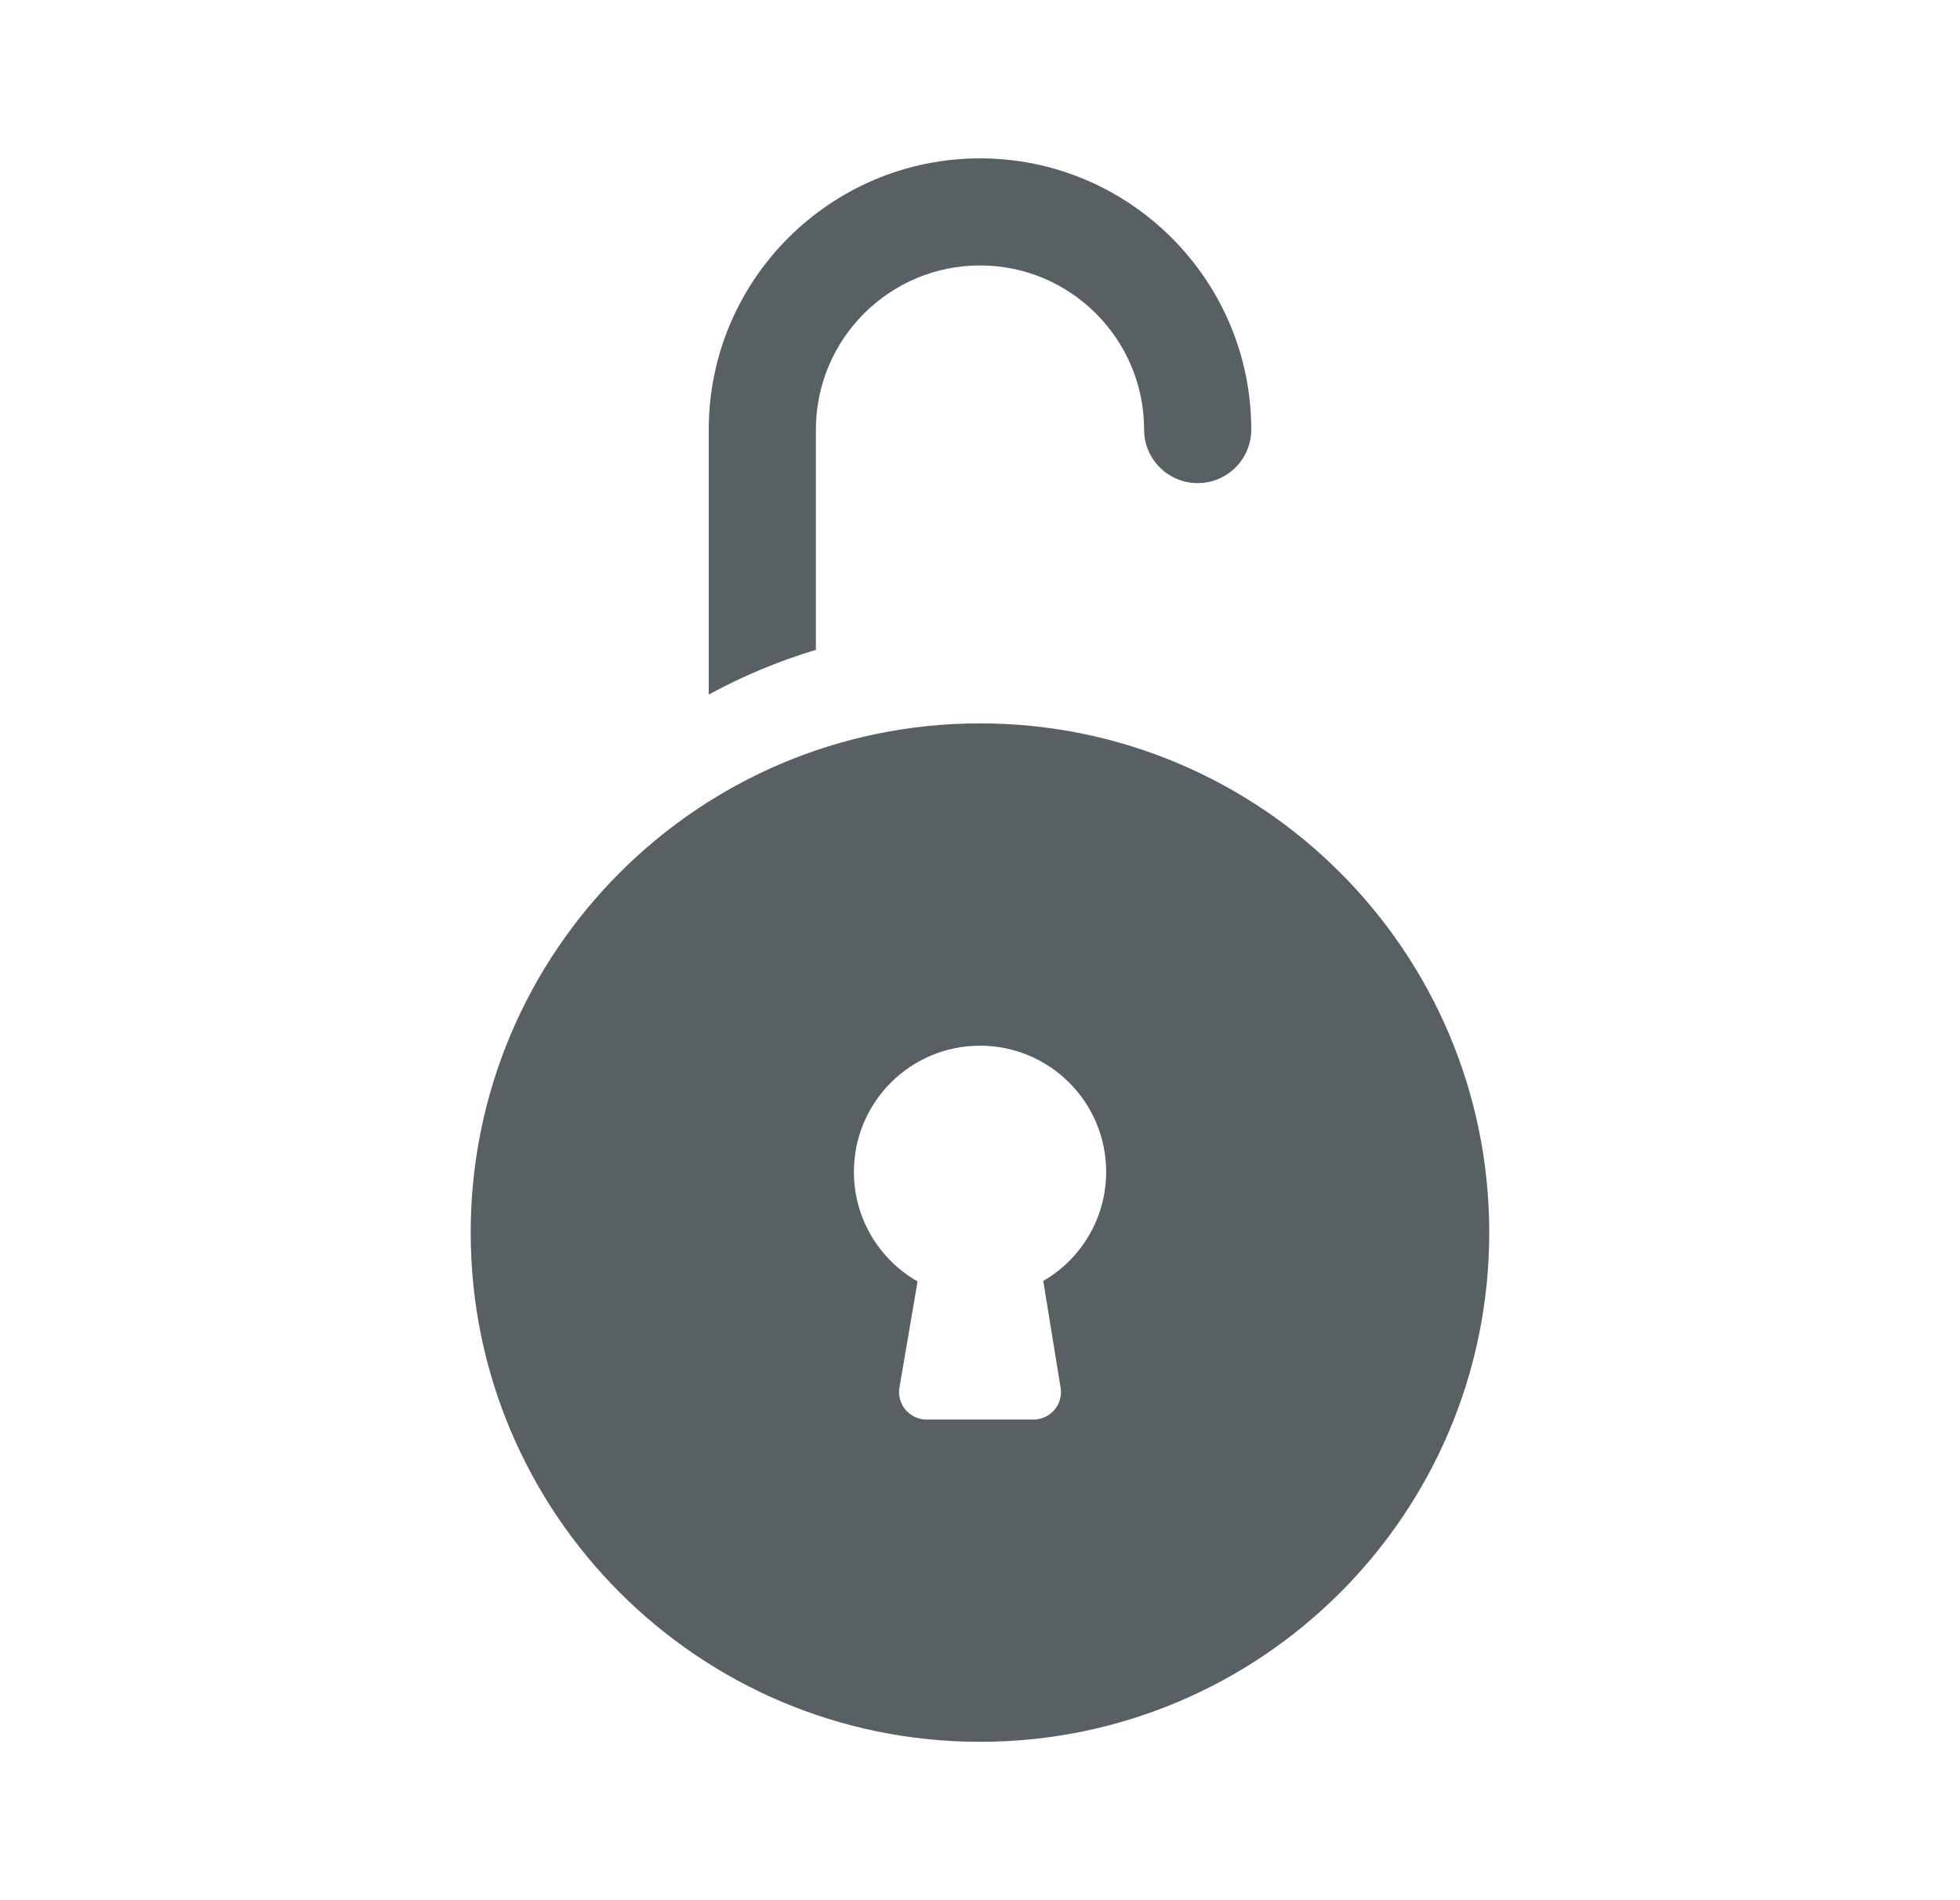
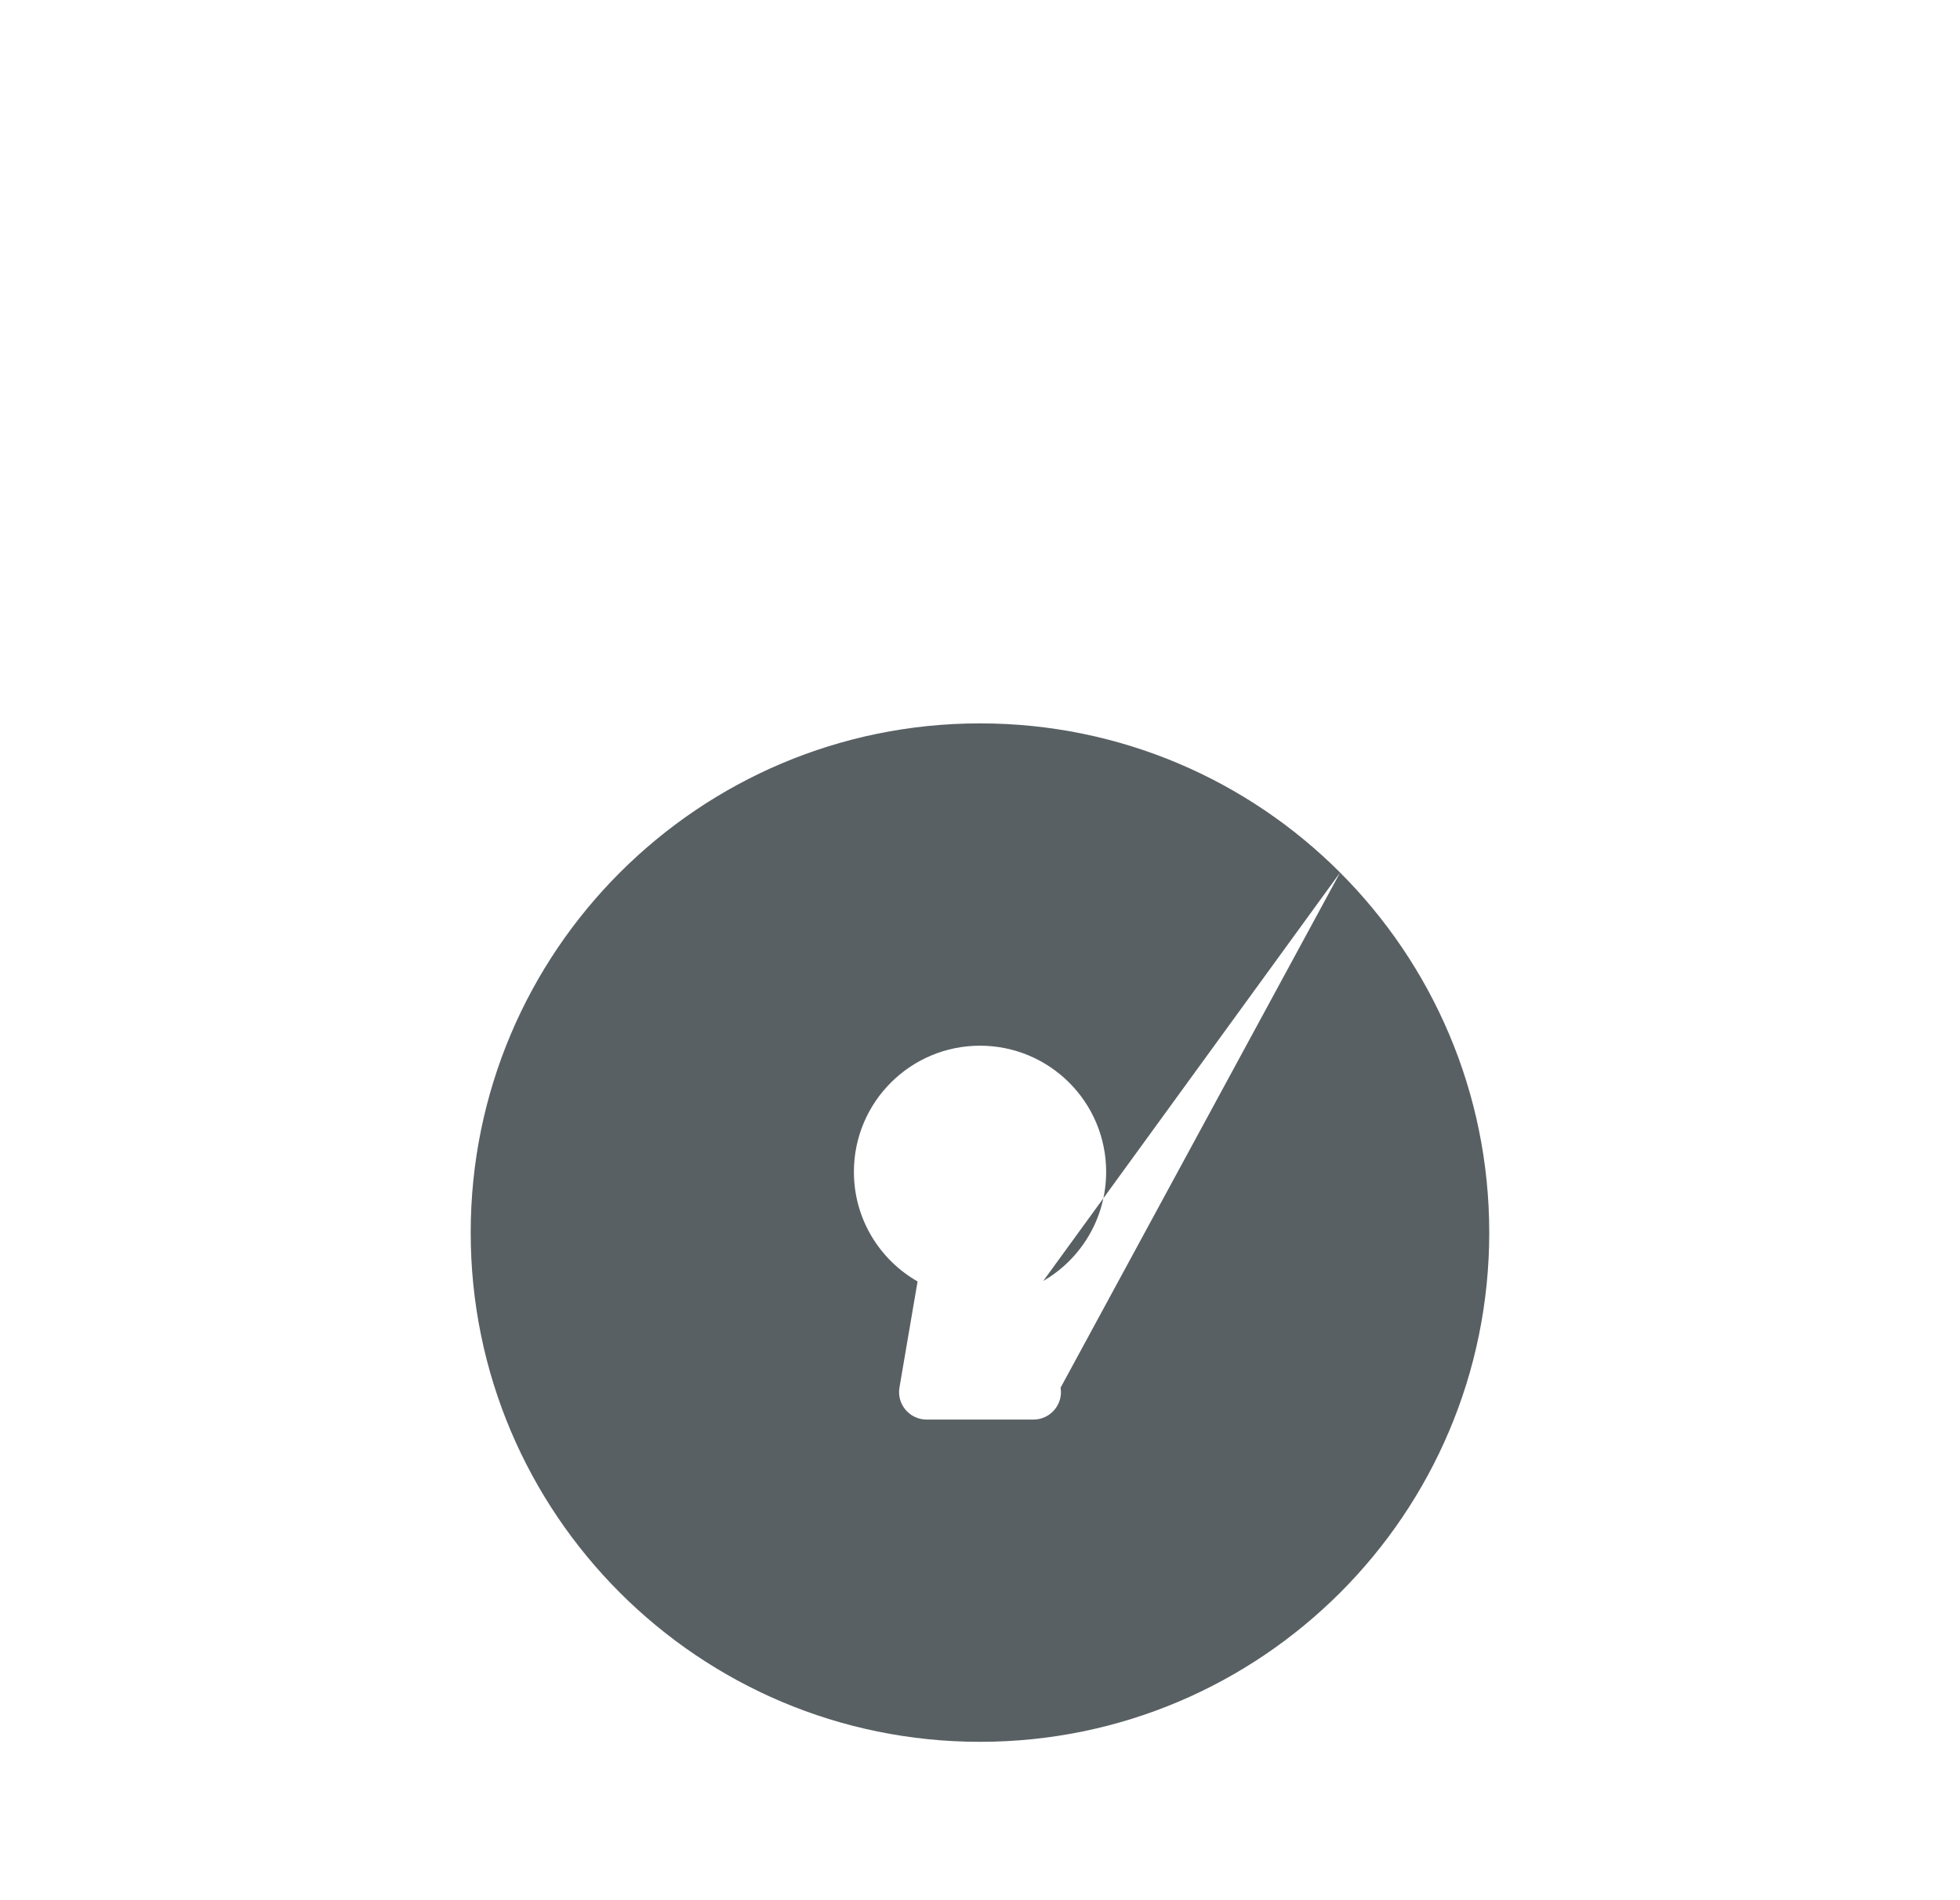
<svg xmlns="http://www.w3.org/2000/svg" width="33" height="32" viewBox="0 0 33 32" fill="none">
-   <path d="M22.563 14.694C21.012 13.141 18.868 12.182 16.5 12.182C14.132 12.182 11.989 13.142 10.437 14.694C8.885 16.245 7.925 18.389 7.925 20.758C7.925 25.493 11.765 29.333 16.5 29.333C18.868 29.333 21.011 28.373 22.563 26.822C24.115 25.27 25.074 23.126 25.074 20.758C25.074 18.389 24.114 16.246 22.563 14.694ZM17.565 21.572L17.857 23.369C17.903 23.65 17.685 23.906 17.4 23.906H15.601C15.314 23.906 15.096 23.648 15.144 23.366L15.449 21.58C14.808 21.214 14.377 20.525 14.377 19.734C14.377 18.561 15.328 17.61 16.5 17.61C17.673 17.61 18.624 18.561 18.624 19.734C18.624 20.519 18.198 21.205 17.565 21.572Z" fill="#596063" />
-   <path d="M21.067 7.234C21.067 7.732 20.663 8.136 20.165 8.136C19.667 8.136 19.263 7.732 19.263 7.234C19.263 5.71 18.023 4.47 16.5 4.47C14.976 4.47 13.737 5.71 13.737 7.234V10.944C13.106 11.133 12.502 11.387 11.933 11.697V7.234C11.933 4.715 13.982 2.667 16.5 2.667C19.018 2.667 21.067 4.715 21.067 7.234Z" fill="#596063" />
+   <path d="M22.563 14.694C21.012 13.141 18.868 12.182 16.5 12.182C14.132 12.182 11.989 13.142 10.437 14.694C8.885 16.245 7.925 18.389 7.925 20.758C7.925 25.493 11.765 29.333 16.5 29.333C18.868 29.333 21.011 28.373 22.563 26.822C24.115 25.27 25.074 23.126 25.074 20.758C25.074 18.389 24.114 16.246 22.563 14.694ZL17.857 23.369C17.903 23.65 17.685 23.906 17.4 23.906H15.601C15.314 23.906 15.096 23.648 15.144 23.366L15.449 21.58C14.808 21.214 14.377 20.525 14.377 19.734C14.377 18.561 15.328 17.61 16.5 17.61C17.673 17.61 18.624 18.561 18.624 19.734C18.624 20.519 18.198 21.205 17.565 21.572Z" fill="#596063" />
</svg>